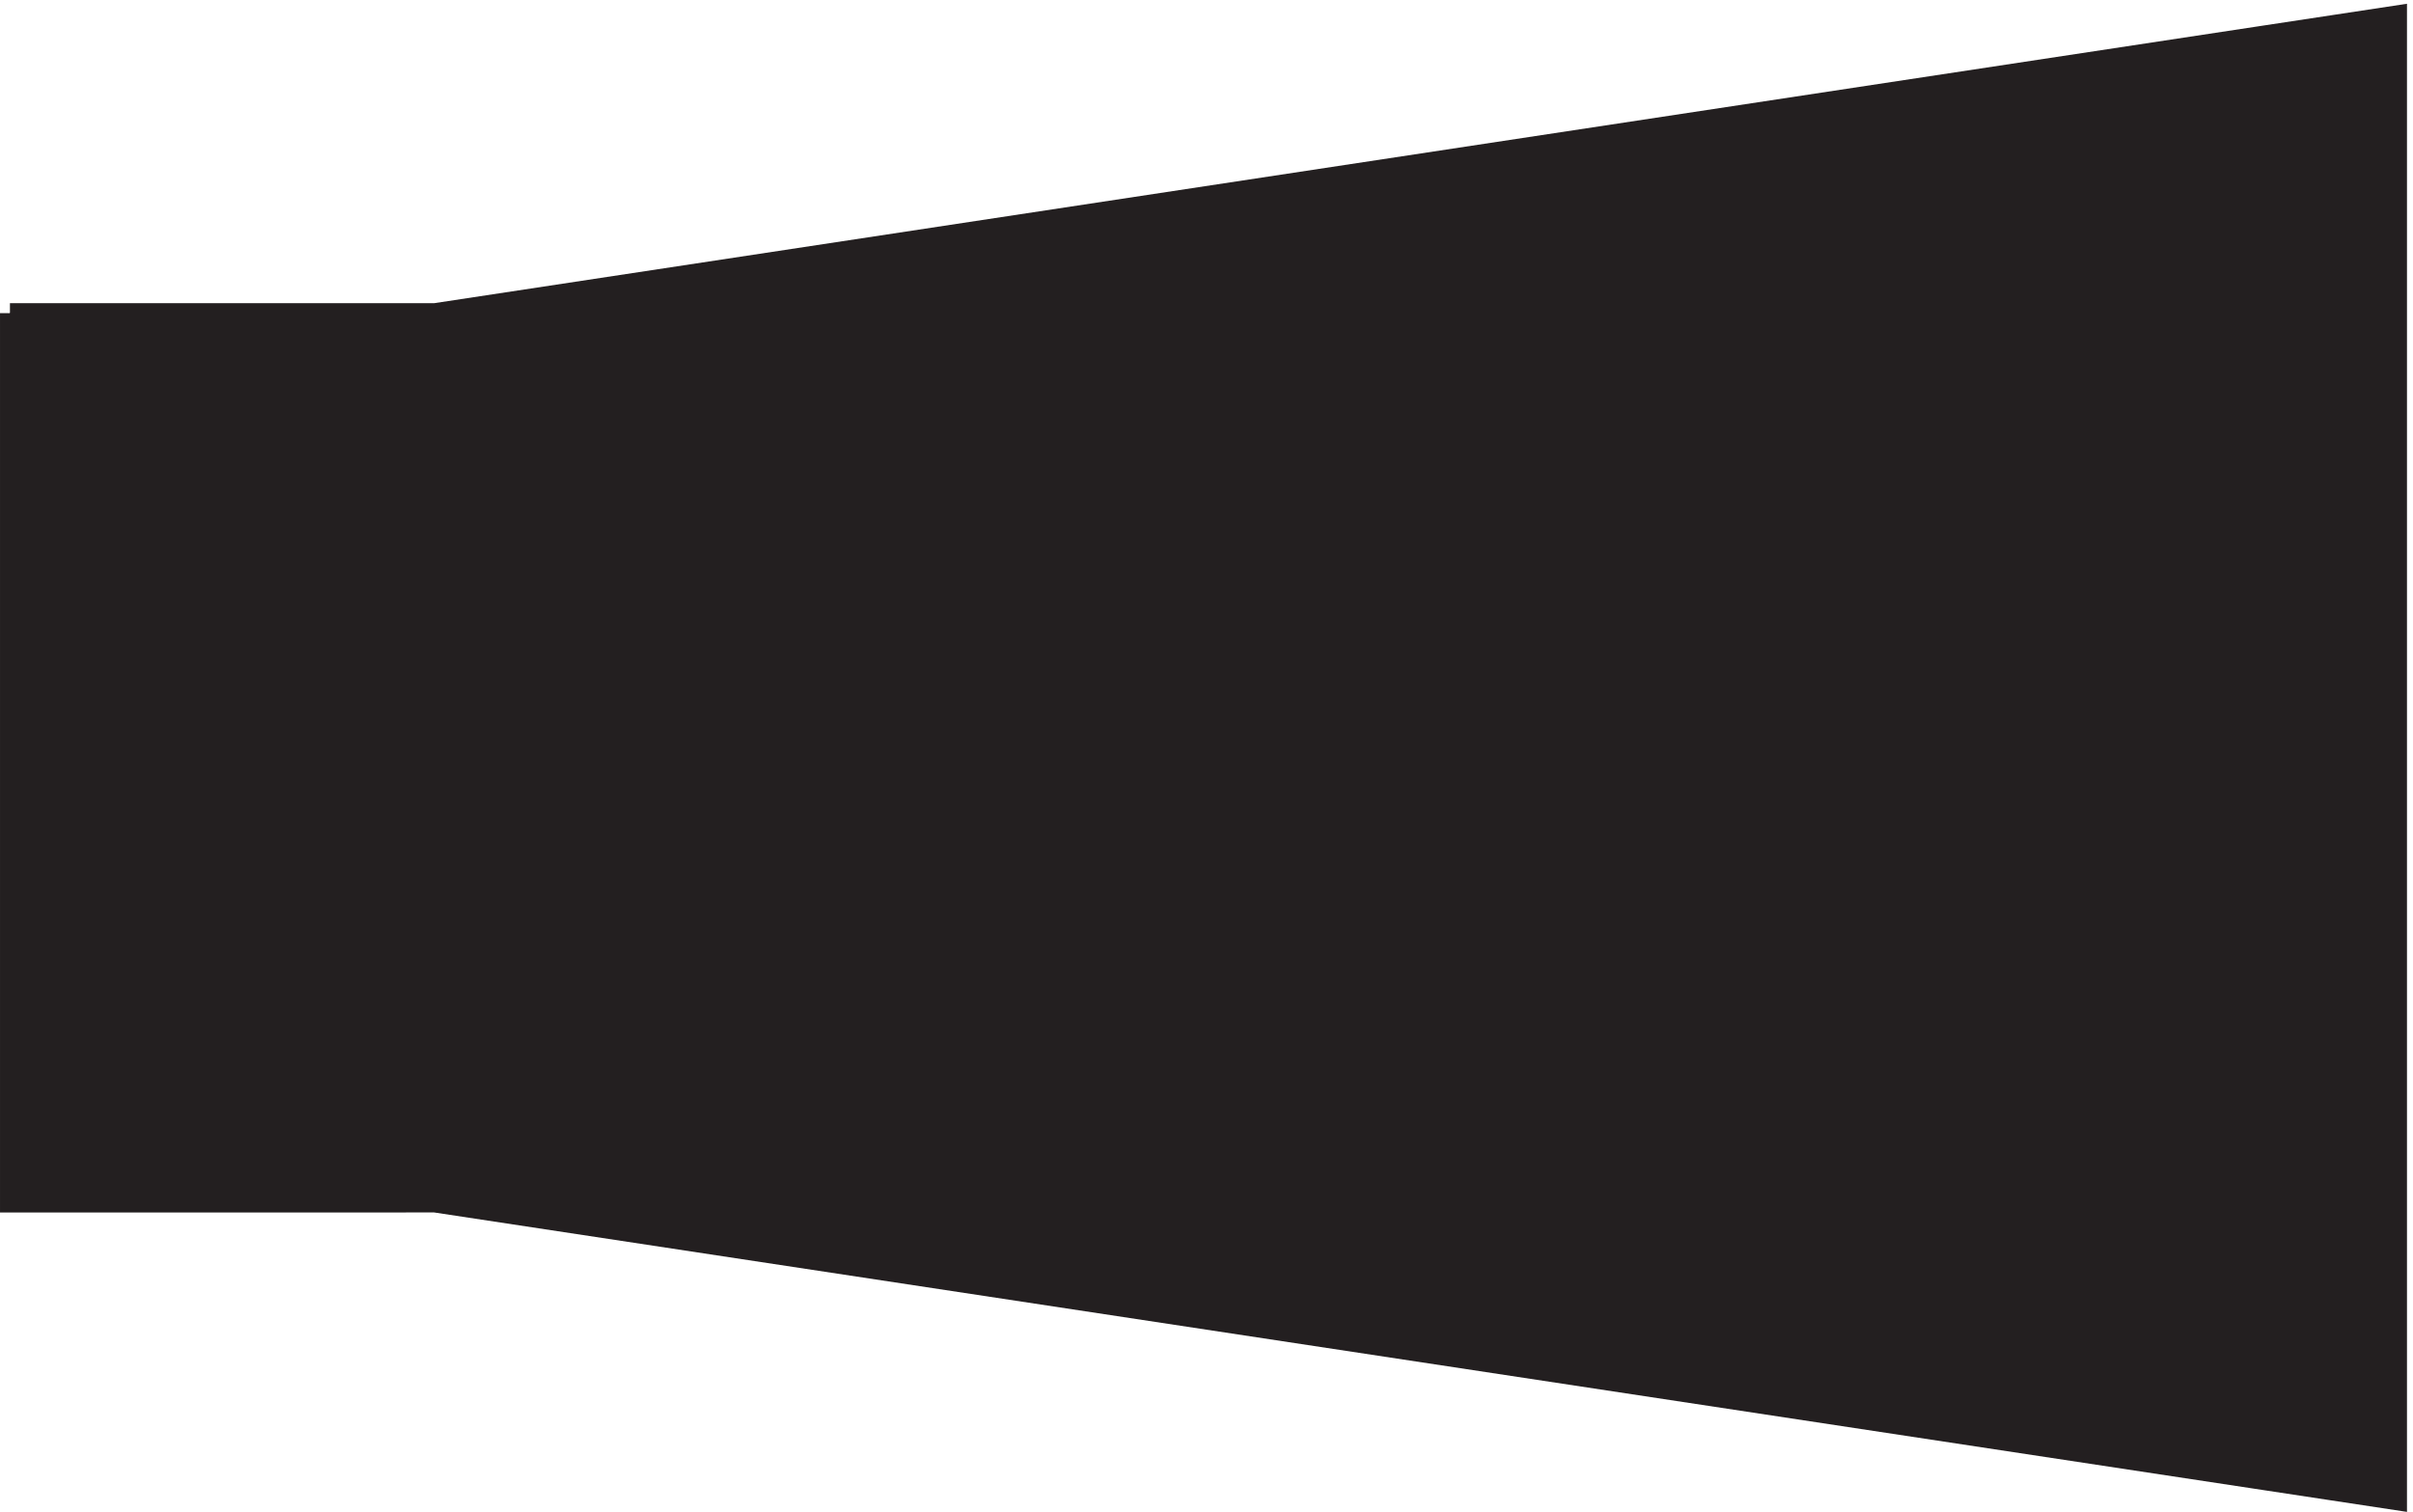
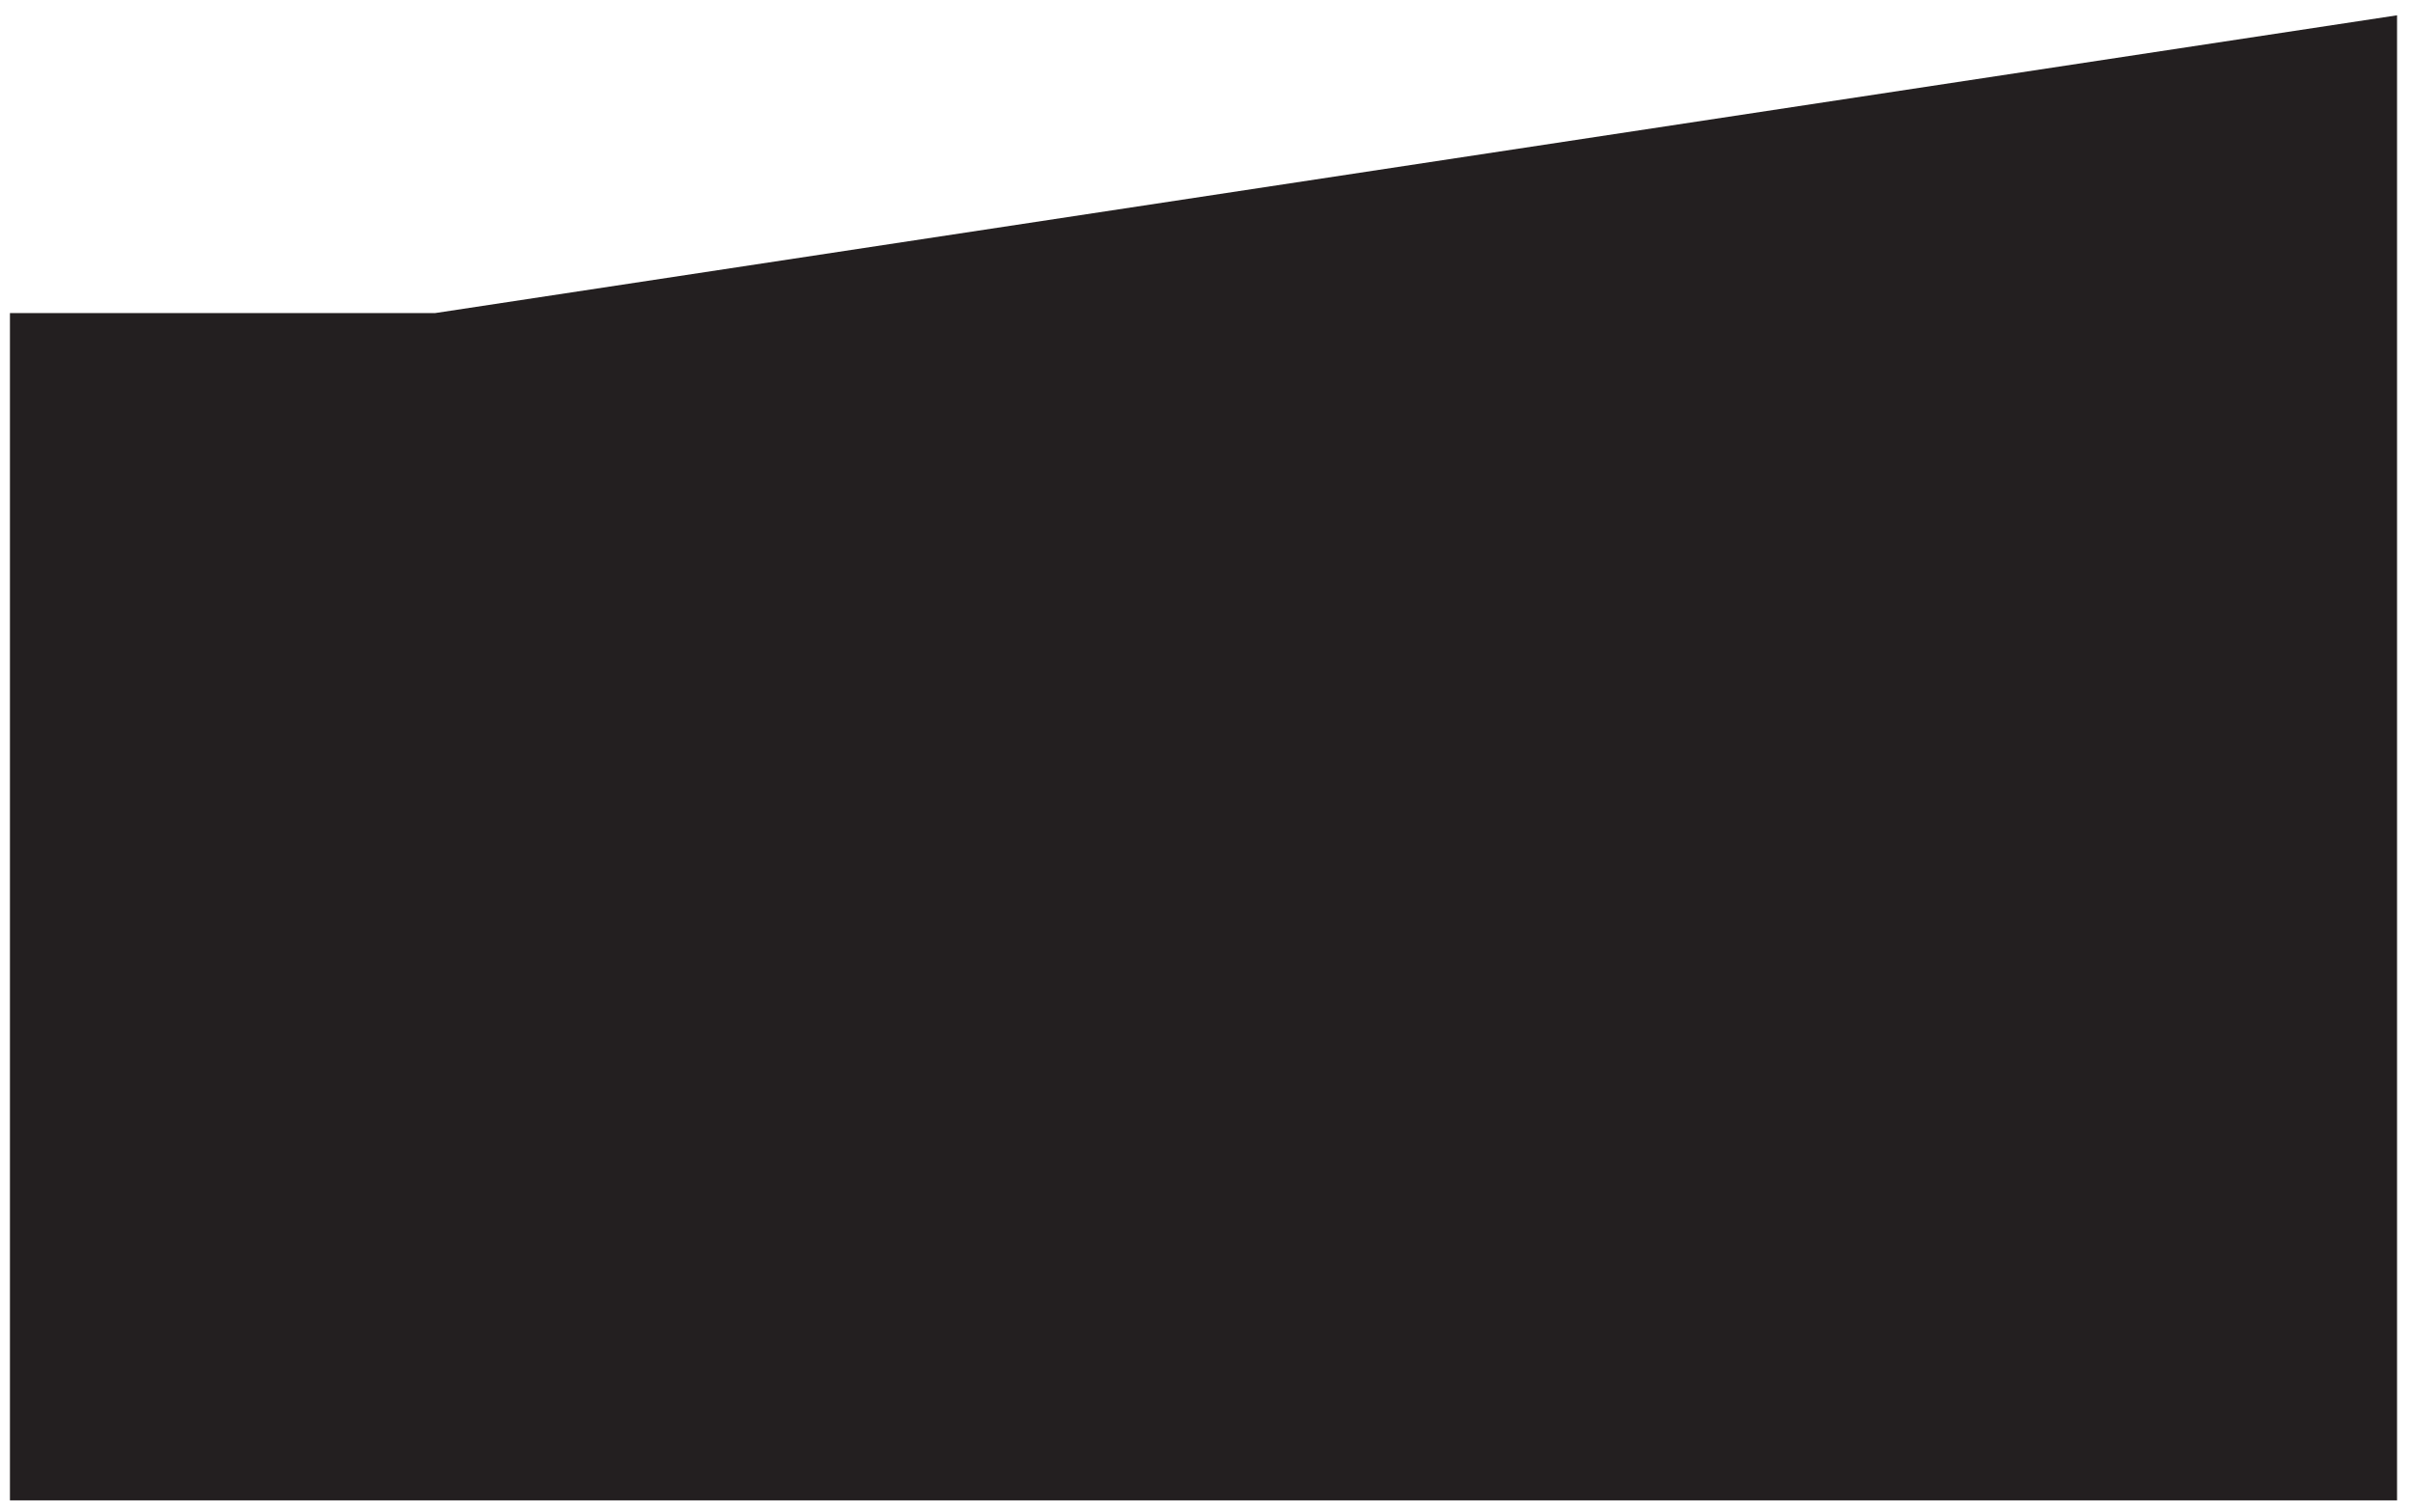
<svg xmlns="http://www.w3.org/2000/svg" xml:space="preserve" width="121.2" height="75.963">
-   <path d="M3.332 452.168h160.5l741 112.5v-561l-741 112.5H3.332v336" style="fill:#231f20;fill-opacity:1;fill-rule:evenodd;stroke:none" transform="matrix(.133 0 0 -.133 .056 75.87)" />
-   <path d="M3.332 452.168h160.5l741 112.5v-561l-741 112.5H3.332v336m160.5 0v-336" style="fill:none;stroke:#231f20;stroke-width:7.5;stroke-linecap:butt;stroke-linejoin:miter;stroke-miterlimit:10;stroke-dasharray:none;stroke-opacity:1" transform="matrix(.133 0 0 -.133 .056 75.87)" />
+   <path d="M3.332 452.168h160.5l741 112.5v-561H3.332v336" style="fill:#231f20;fill-opacity:1;fill-rule:evenodd;stroke:none" transform="matrix(.133 0 0 -.133 .056 75.87)" />
</svg>